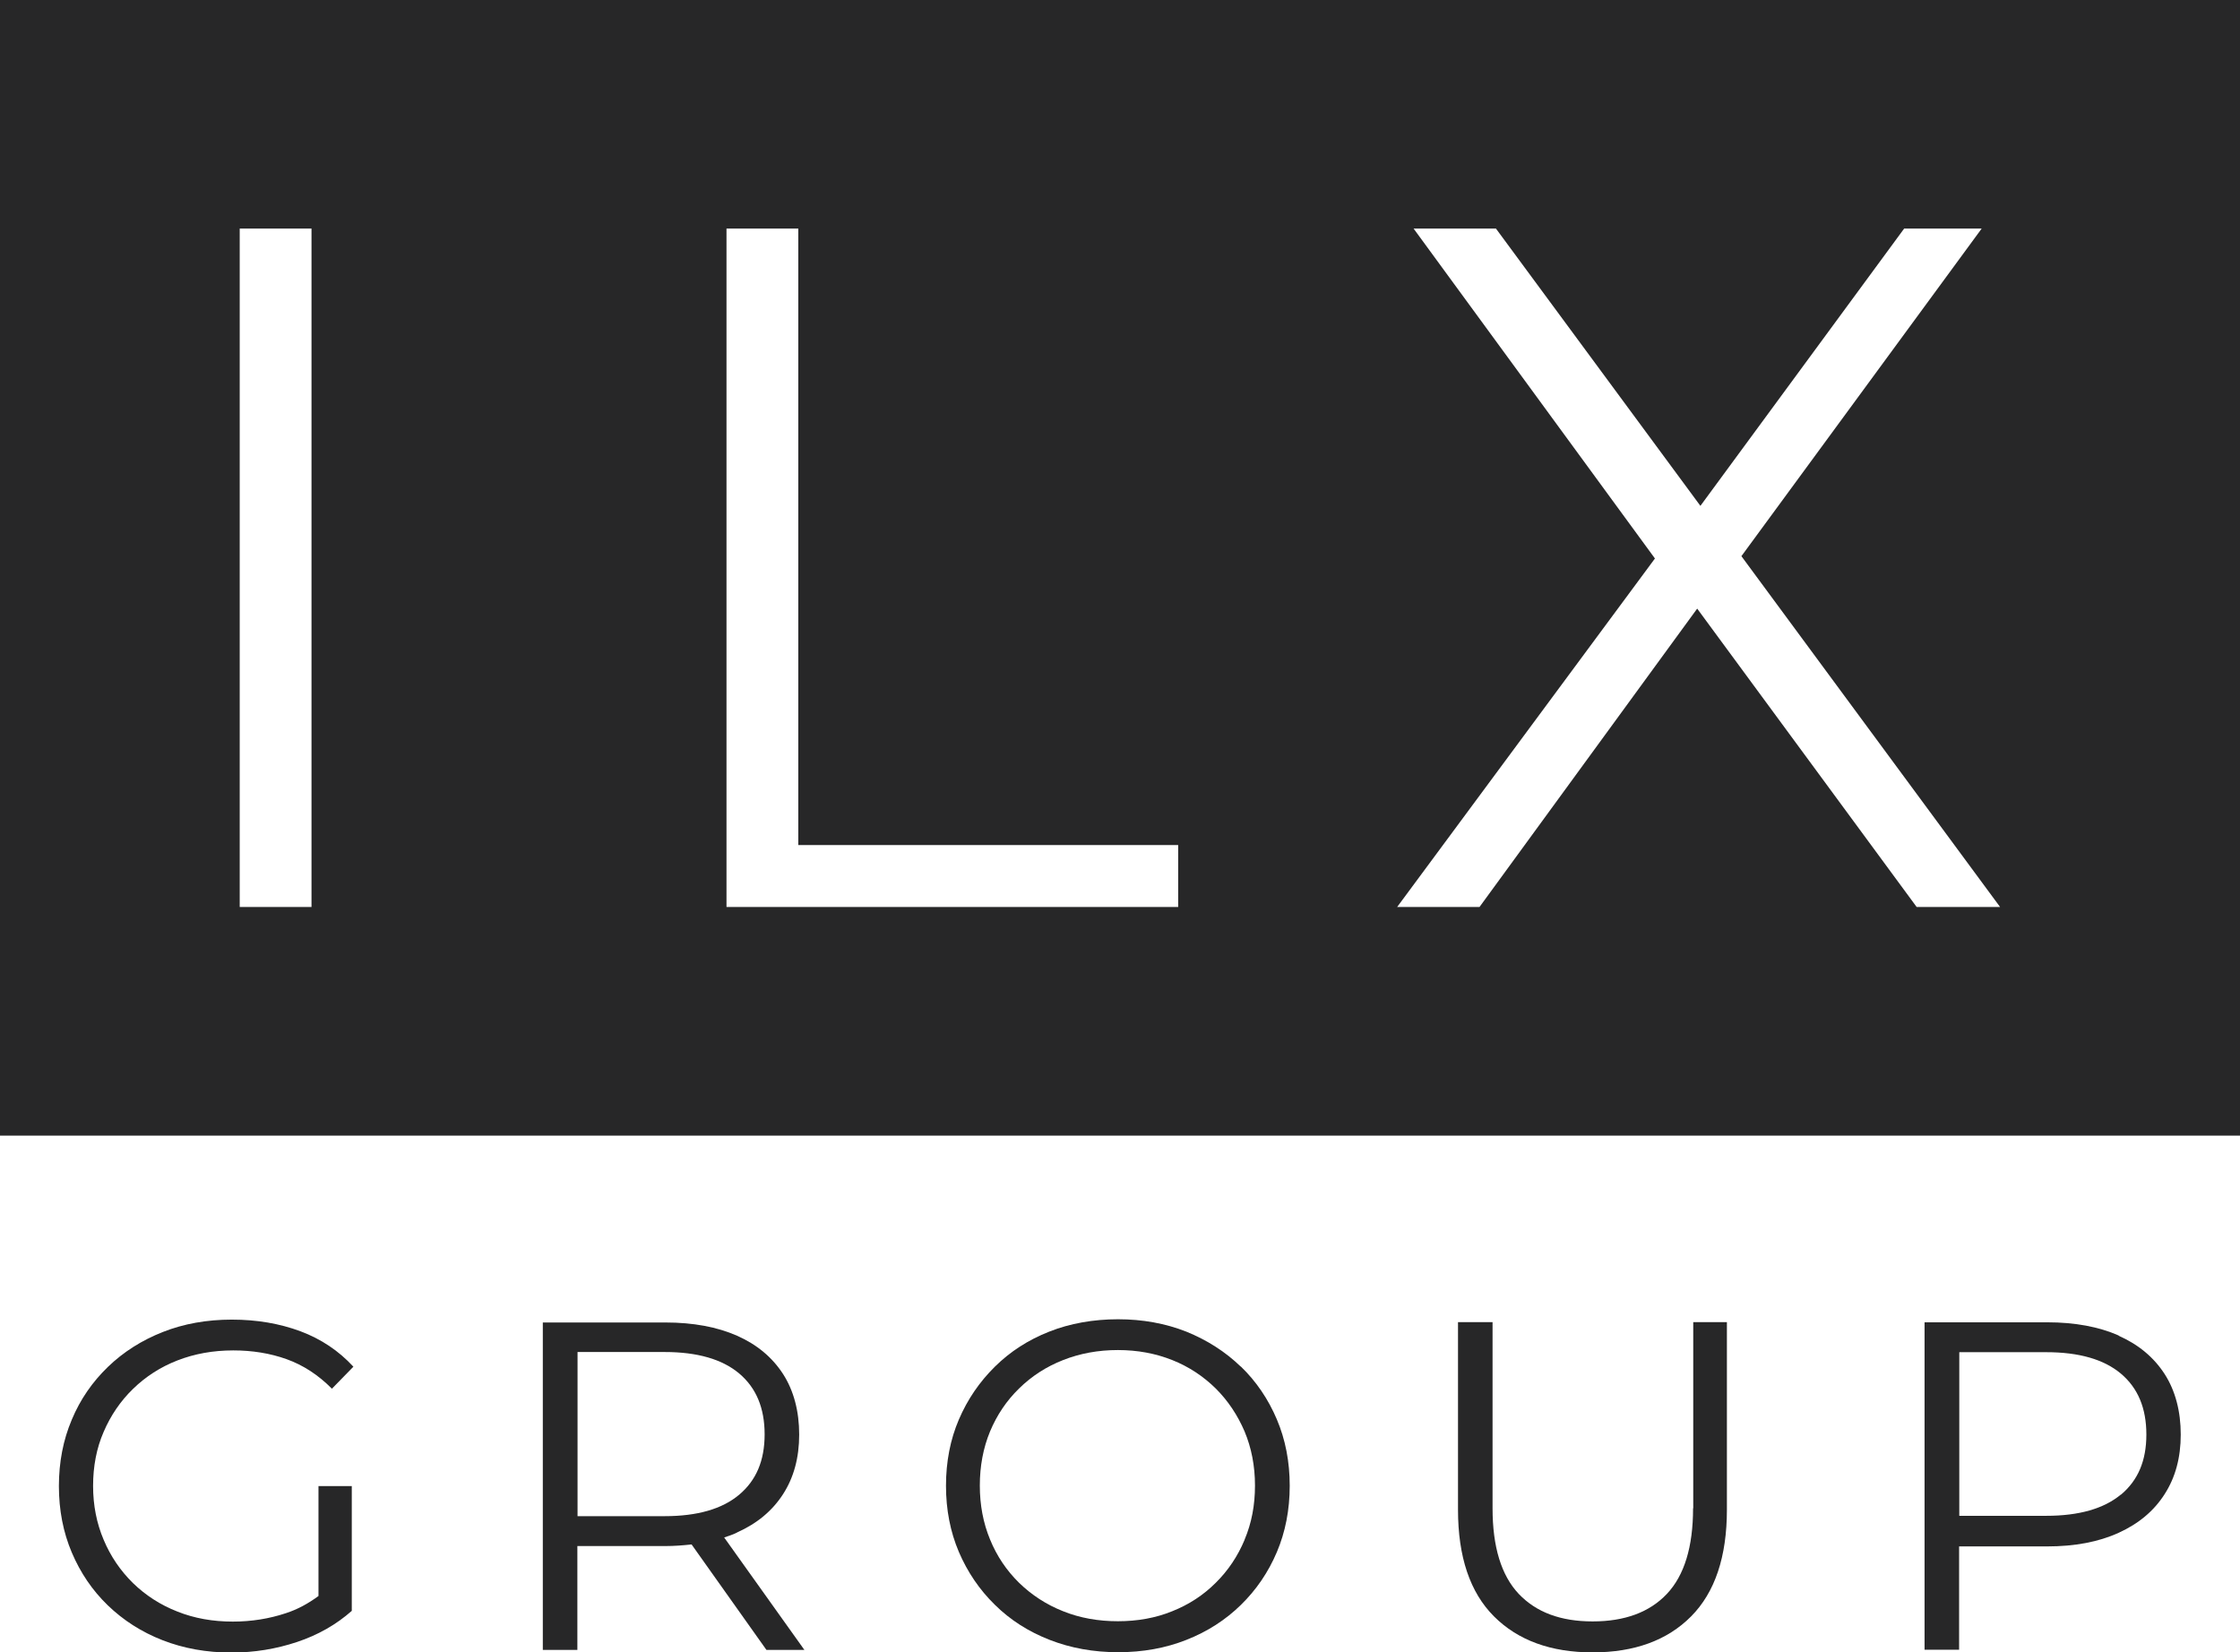
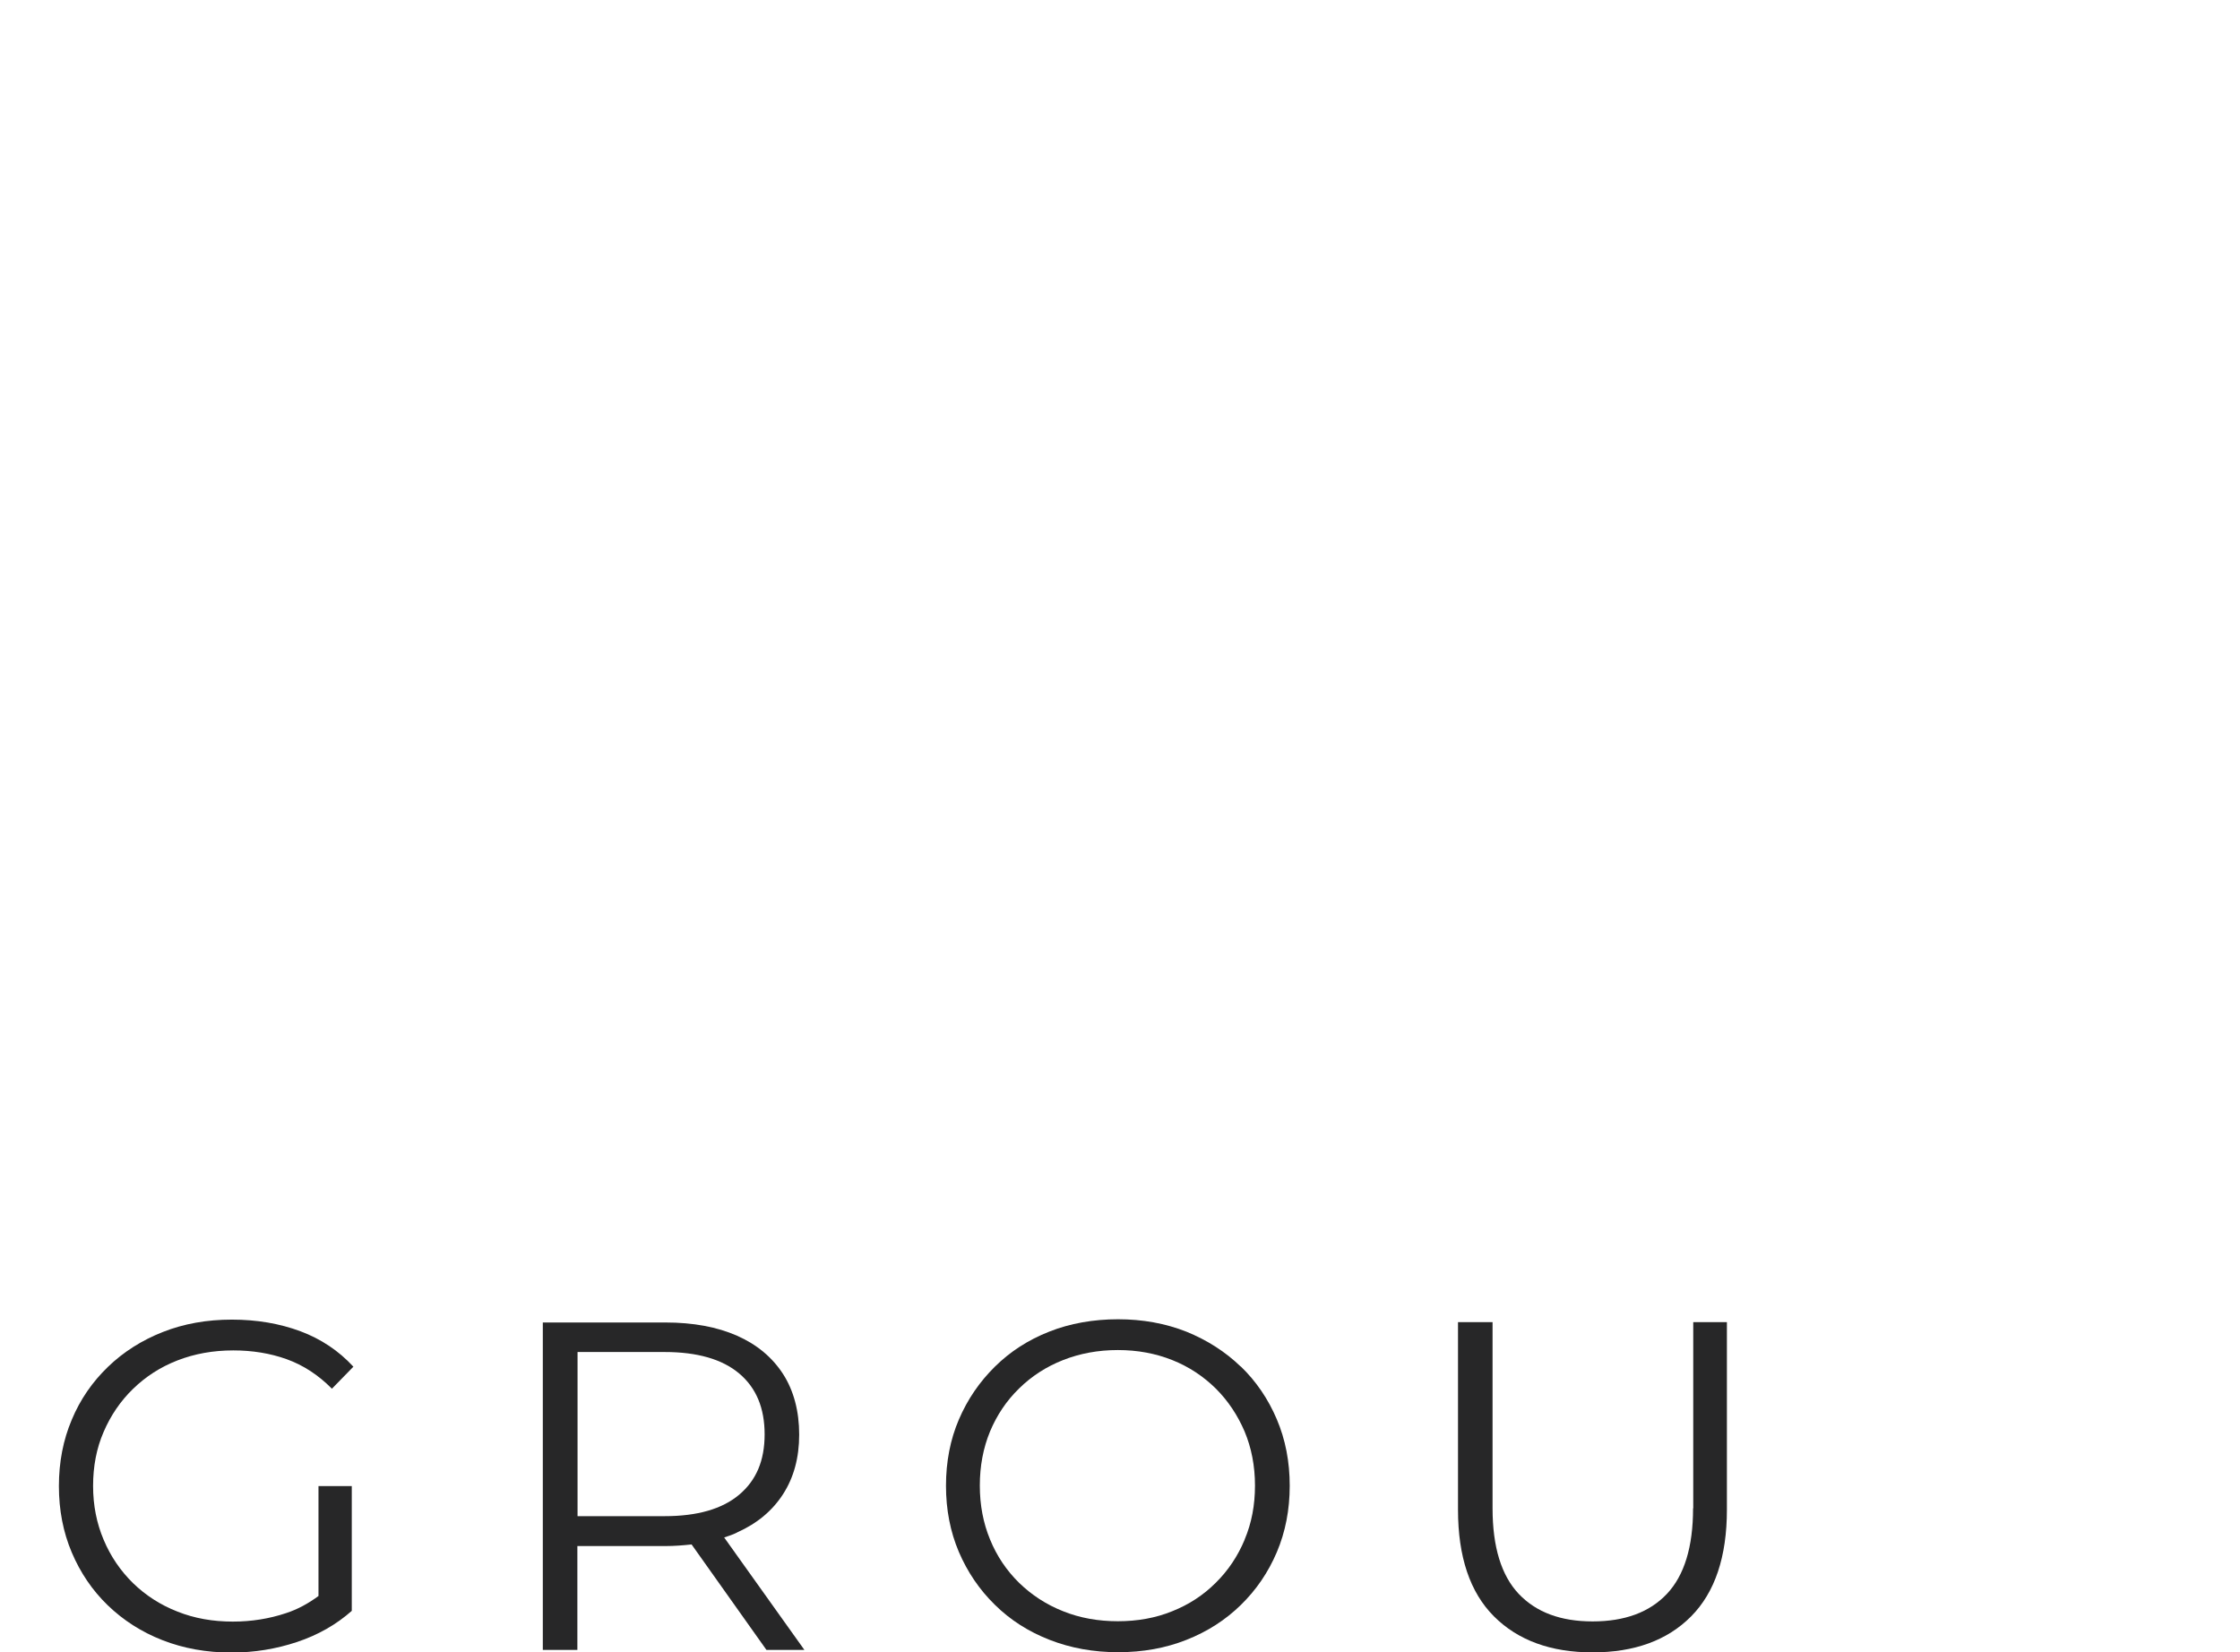
<svg xmlns="http://www.w3.org/2000/svg" id="Camada_2" data-name="Camada 2" viewBox="0 0 125.12 92.31">
  <defs>
    <style>
      .cls-1 {
        fill: #272728;
      }
    </style>
  </defs>
  <g id="Layer_1" data-name="Layer 1">
    <g>
      <path class="cls-1" d="M7.43,77.59c.71-.69,1.53-1.22,2.48-1.59s1.99-.56,3.12-.56c1.06,0,2.06.16,2.98.49.92.33,1.77.88,2.53,1.65l1.2-1.23c-.82-.89-1.81-1.55-2.96-1.98-1.16-.43-2.43-.65-3.83-.65s-2.68.23-3.85.69-2.2,1.11-3.07,1.95c-.87.84-1.55,1.82-2.02,2.95-.48,1.13-.72,2.37-.72,3.71s.24,2.58.72,3.71c.48,1.13,1.15,2.12,2.01,2.95s1.88,1.49,3.06,1.95c1.18.46,2.46.69,3.85.69,1.27,0,2.49-.2,3.66-.59,1.17-.39,2.19-.97,3.06-1.74v-6.97h-1.86v6.14c-.57.42-1.17.75-1.82.96-.93.31-1.92.47-2.96.47-1.12,0-2.15-.18-3.1-.56-.95-.37-1.78-.91-2.48-1.59-.7-.69-1.25-1.49-1.64-2.42-.39-.92-.59-1.92-.59-3.01s.19-2.1.59-3.02c.39-.91.94-1.72,1.64-2.4Z" />
      <path class="cls-1" d="M41.17,85.61c1.12-.5,1.97-1.21,2.57-2.14.6-.93.9-2.04.9-3.33s-.3-2.45-.9-3.38c-.6-.93-1.46-1.65-2.57-2.14-1.11-.49-2.45-.74-4-.74h-6.85v18.29h1.93v-5.8h4.91c.52,0,1-.04,1.47-.09l4.18,5.89h2.12l-4.48-6.28c.24-.08.49-.16.71-.27ZM37.12,84.7h-4.86v-9.17h4.86c1.83,0,3.22.4,4.17,1.2.95.8,1.42,1.93,1.42,3.4s-.47,2.57-1.42,3.37c-.95.8-2.34,1.2-4.17,1.2Z" />
      <path class="cls-1" d="M69.3,76.34c-.86-.83-1.88-1.48-3.04-1.95-1.17-.46-2.44-.69-3.81-.69s-2.68.23-3.84.69c-1.17.46-2.18,1.11-3.04,1.96-.86.85-1.53,1.83-2.01,2.95-.48,1.12-.72,2.36-.72,3.7s.24,2.57.72,3.7c.48,1.12,1.15,2.11,2.01,2.95.86.85,1.88,1.5,3.06,1.96,1.18.46,2.45.69,3.83.69s2.65-.23,3.81-.69c1.17-.46,2.18-1.11,3.04-1.95.86-.84,1.53-1.82,2.01-2.95.48-1.13.72-2.37.72-3.71s-.24-2.58-.72-3.71c-.48-1.13-1.15-2.12-2.01-2.95ZM69.52,86.02c-.38.91-.92,1.72-1.61,2.4-.69.69-1.5,1.22-2.43,1.59-.93.38-1.95.56-3.04.56s-2.12-.18-3.06-.56c-.94-.37-1.76-.91-2.46-1.59-.7-.69-1.24-1.49-1.62-2.42-.38-.92-.57-1.92-.57-3.01s.19-2.1.57-3.02c.38-.91.92-1.72,1.62-2.4.7-.69,1.52-1.22,2.46-1.59.94-.37,1.96-.56,3.06-.56s2.11.19,3.04.56,1.74.91,2.43,1.59c.69.69,1.22,1.49,1.61,2.4.38.91.58,1.92.58,3.02s-.19,2.1-.58,3.02Z" />
      <path class="cls-1" d="M94.57,84.26c0,2.16-.49,3.75-1.46,4.78-.97,1.03-2.36,1.54-4.15,1.54s-3.15-.51-4.13-1.54c-.97-1.03-1.46-2.62-1.46-4.78v-10.4h-1.93v10.48c0,2.63.67,4.62,2.01,5.96,1.34,1.34,3.18,2.01,5.51,2.01s4.17-.67,5.5-2.01c1.33-1.34,2-3.33,2-5.96v-10.48h-1.88v10.4Z" />
-       <path class="cls-1" d="M118.35,74.61c-1.11-.49-2.45-.74-4-.74h-6.85v18.29h1.93v-5.77h4.91c1.55,0,2.88-.25,4-.76,1.12-.51,1.97-1.22,2.57-2.16.6-.93.9-2.04.9-3.33s-.3-2.45-.9-3.38c-.6-.93-1.46-1.65-2.57-2.14ZM118.47,83.49c-.95.79-2.34,1.19-4.17,1.19h-4.86v-9.14h4.86c1.83,0,3.22.4,4.17,1.2.95.8,1.42,1.93,1.42,3.4s-.47,2.56-1.42,3.36Z" />
-       <path class="cls-1" d="M125.12,0H0v63.44s0,0,0,0h125.12V0ZM17.4,50.67h-4.01V12.77h4.01v37.9ZM65.81,50.67h-25.23V12.77h4.01v34.44h21.22v3.47ZM107.06,50.67l-12.26-16.67-12.16,16.67h-4.6l14.4-19.47-13.48-18.43h4.6l11.42,15.49,11.38-15.49h4.33l-13.42,18.3,14.45,19.6h-4.66Z" />
    </g>
  </g>
</svg>